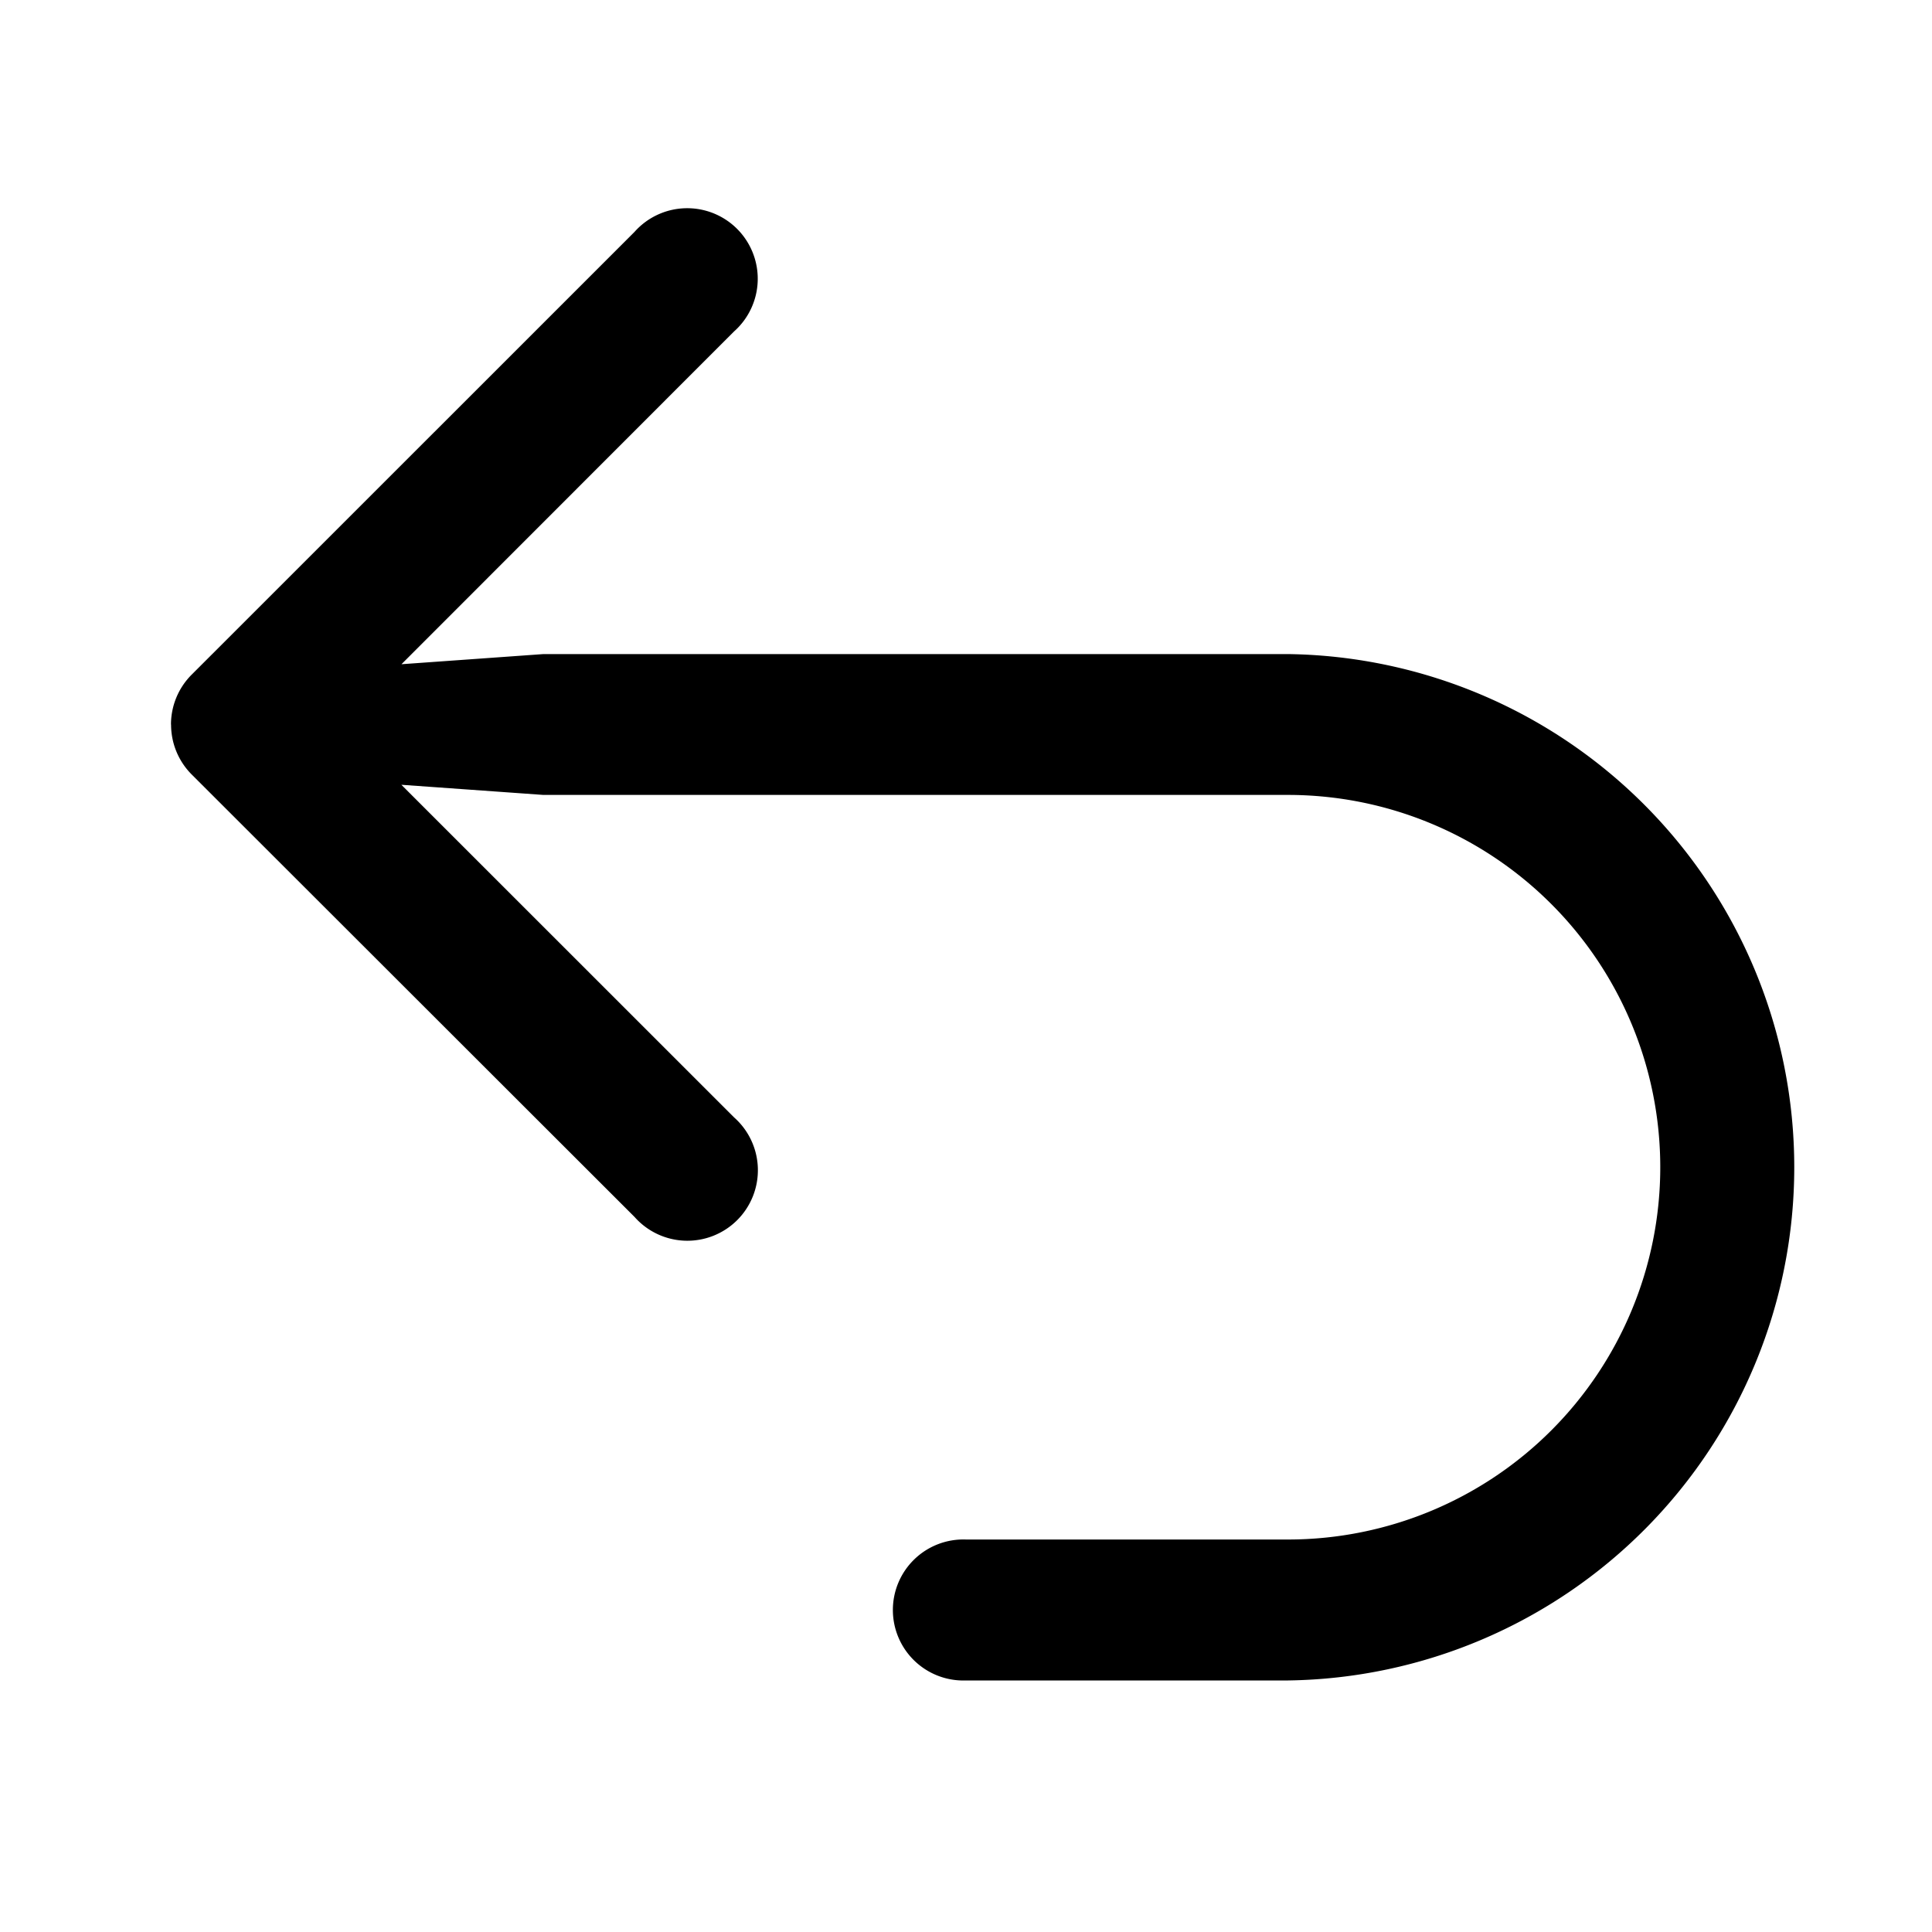
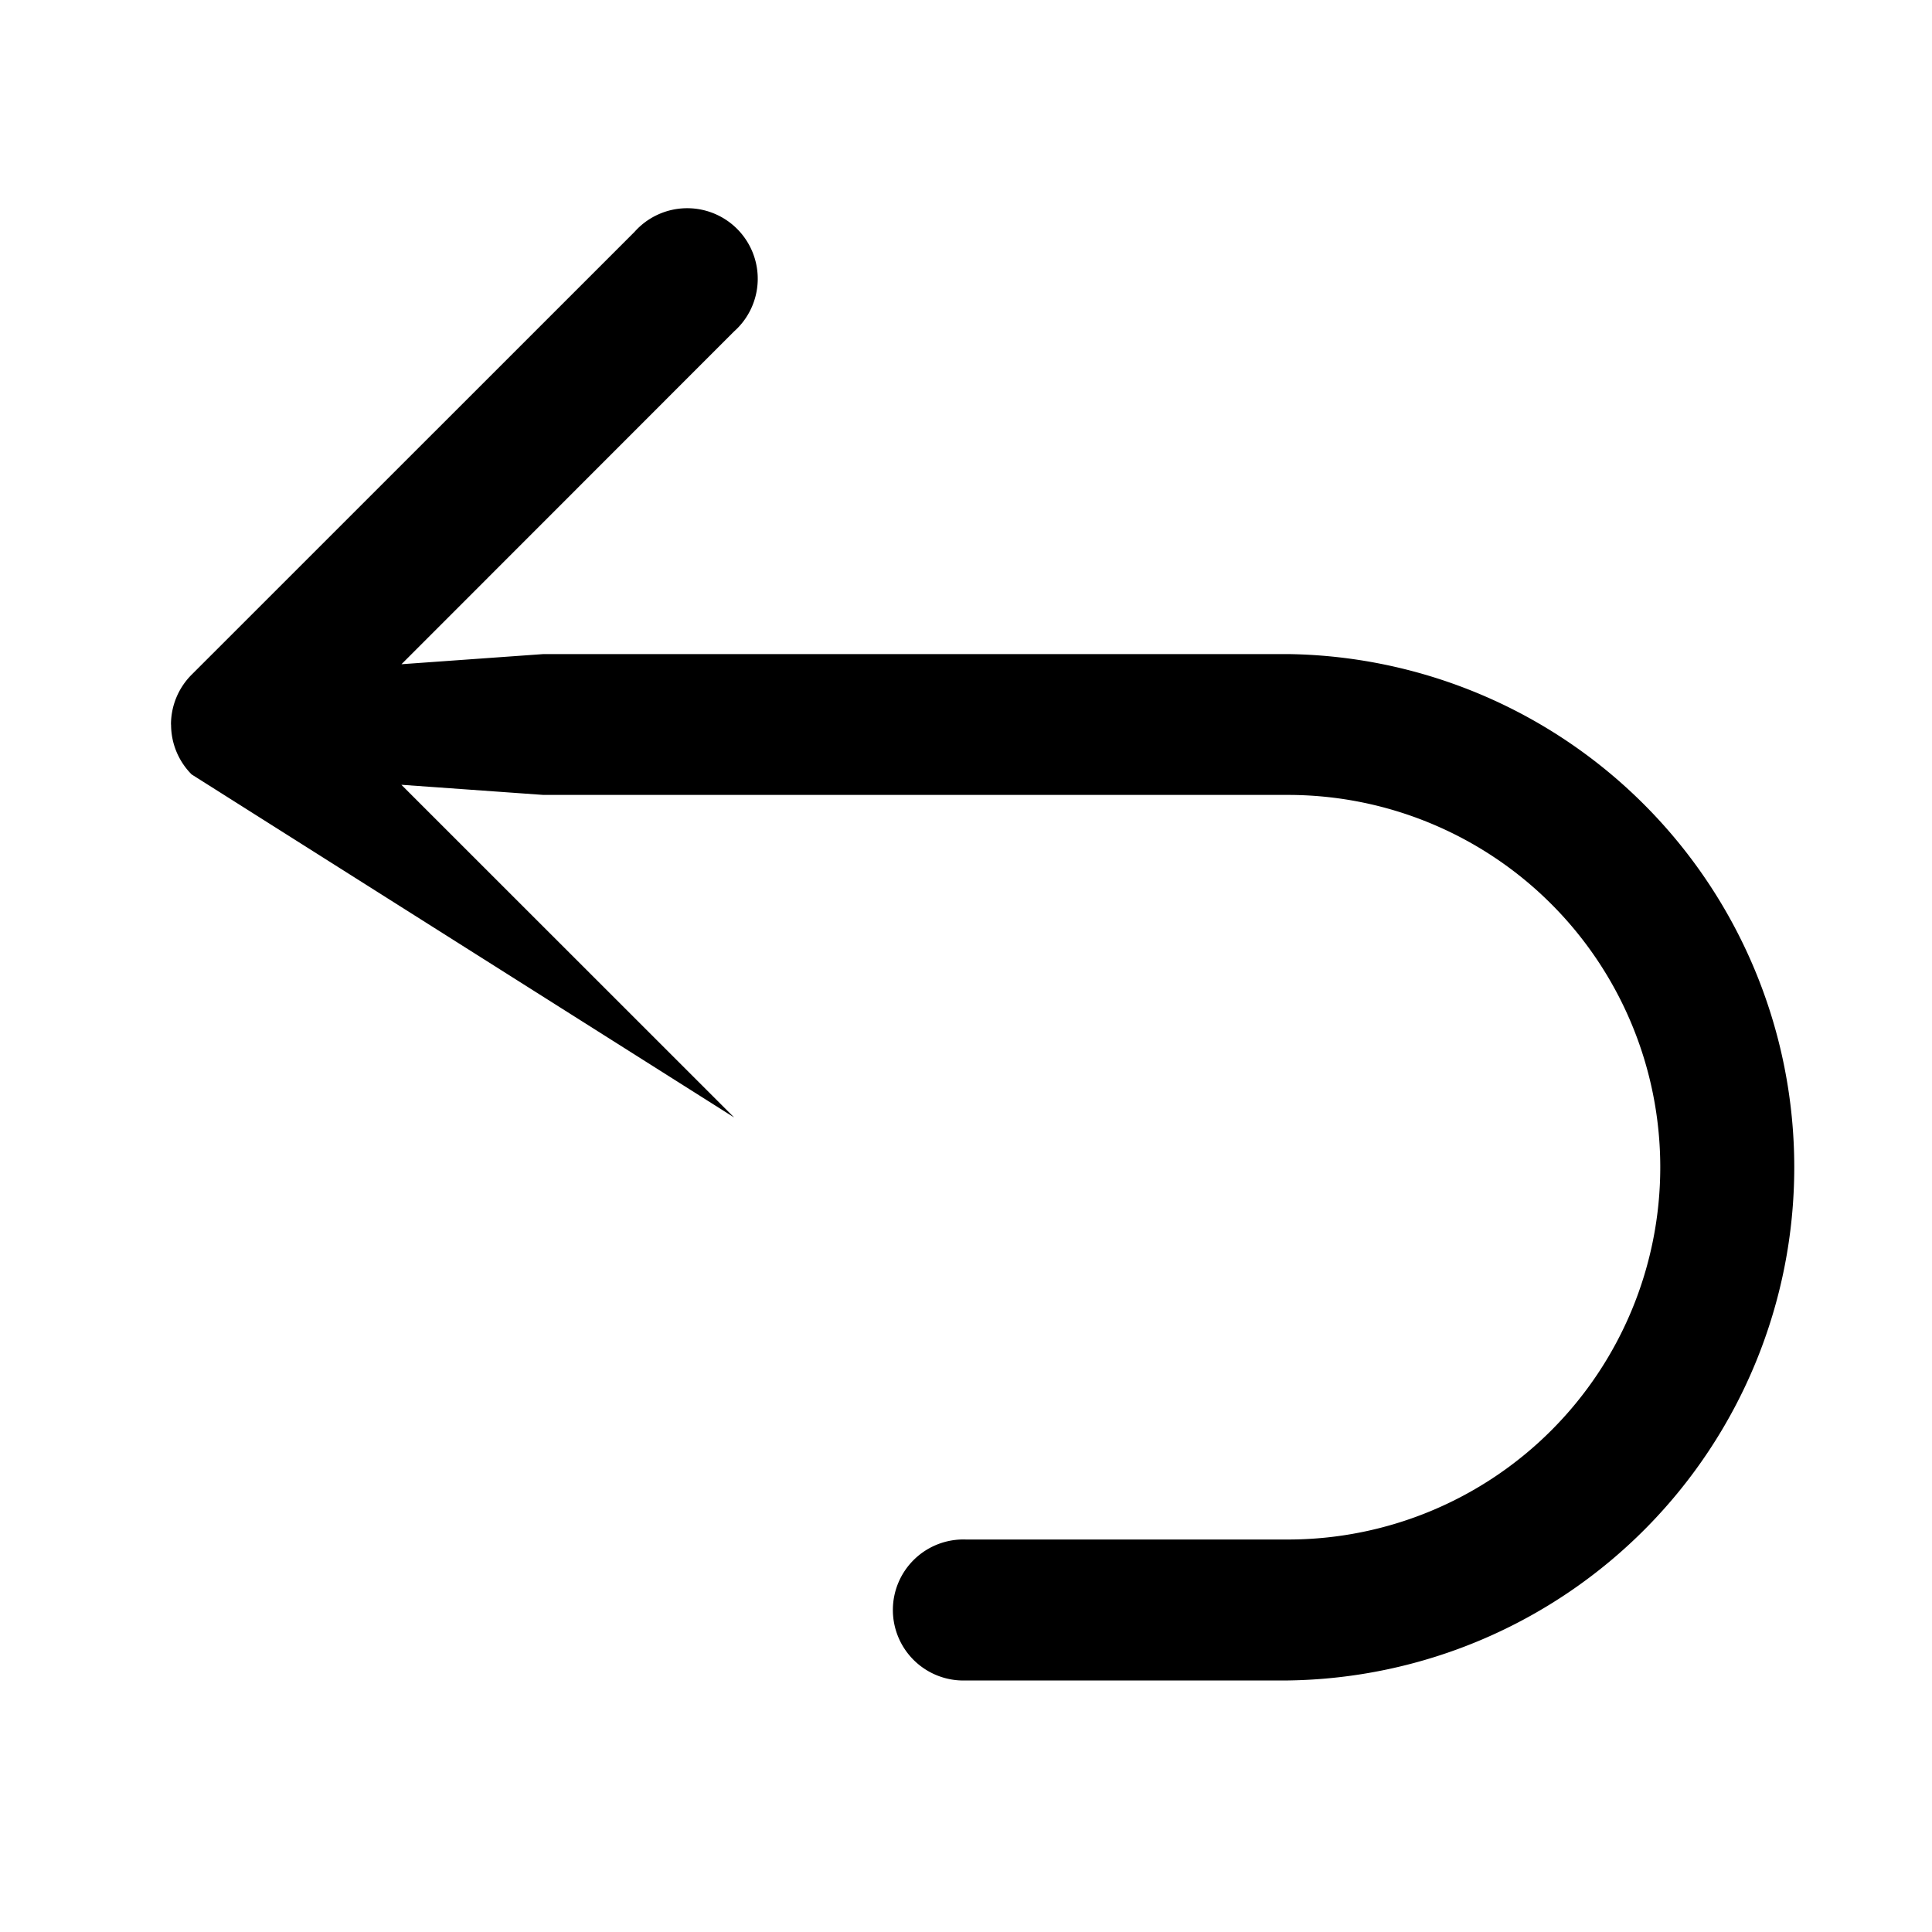
<svg xmlns="http://www.w3.org/2000/svg" width="20" height="20" fill="none">
-   <path d="M1.77 7.5a.73.73 0 0 1 .214-.516l4.584-4.583a.73.73 0 1 1 1.03 1.031L4.156 6.876l1.47-.105h7.708a5.313 5.313 0 0 1 0 10.625H10a.73.73 0 1 1 0-1.459h3.333a3.854 3.854 0 0 0 0-7.708H5.625l-1.47-.105L7.6 11.568a.73.73 0 1 1-1.031 1.03L1.984 8.017a.73.73 0 0 1-.213-.516Z" fill="#000" />
+   <path d="M1.77 7.5a.73.73 0 0 1 .214-.516l4.584-4.583a.73.73 0 1 1 1.03 1.031L4.156 6.876l1.47-.105h7.708a5.313 5.313 0 0 1 0 10.625H10a.73.73 0 1 1 0-1.459h3.333a3.854 3.854 0 0 0 0-7.708H5.625l-1.47-.105L7.6 11.568L1.984 8.017a.73.73 0 0 1-.213-.516Z" fill="#000" />
</svg>